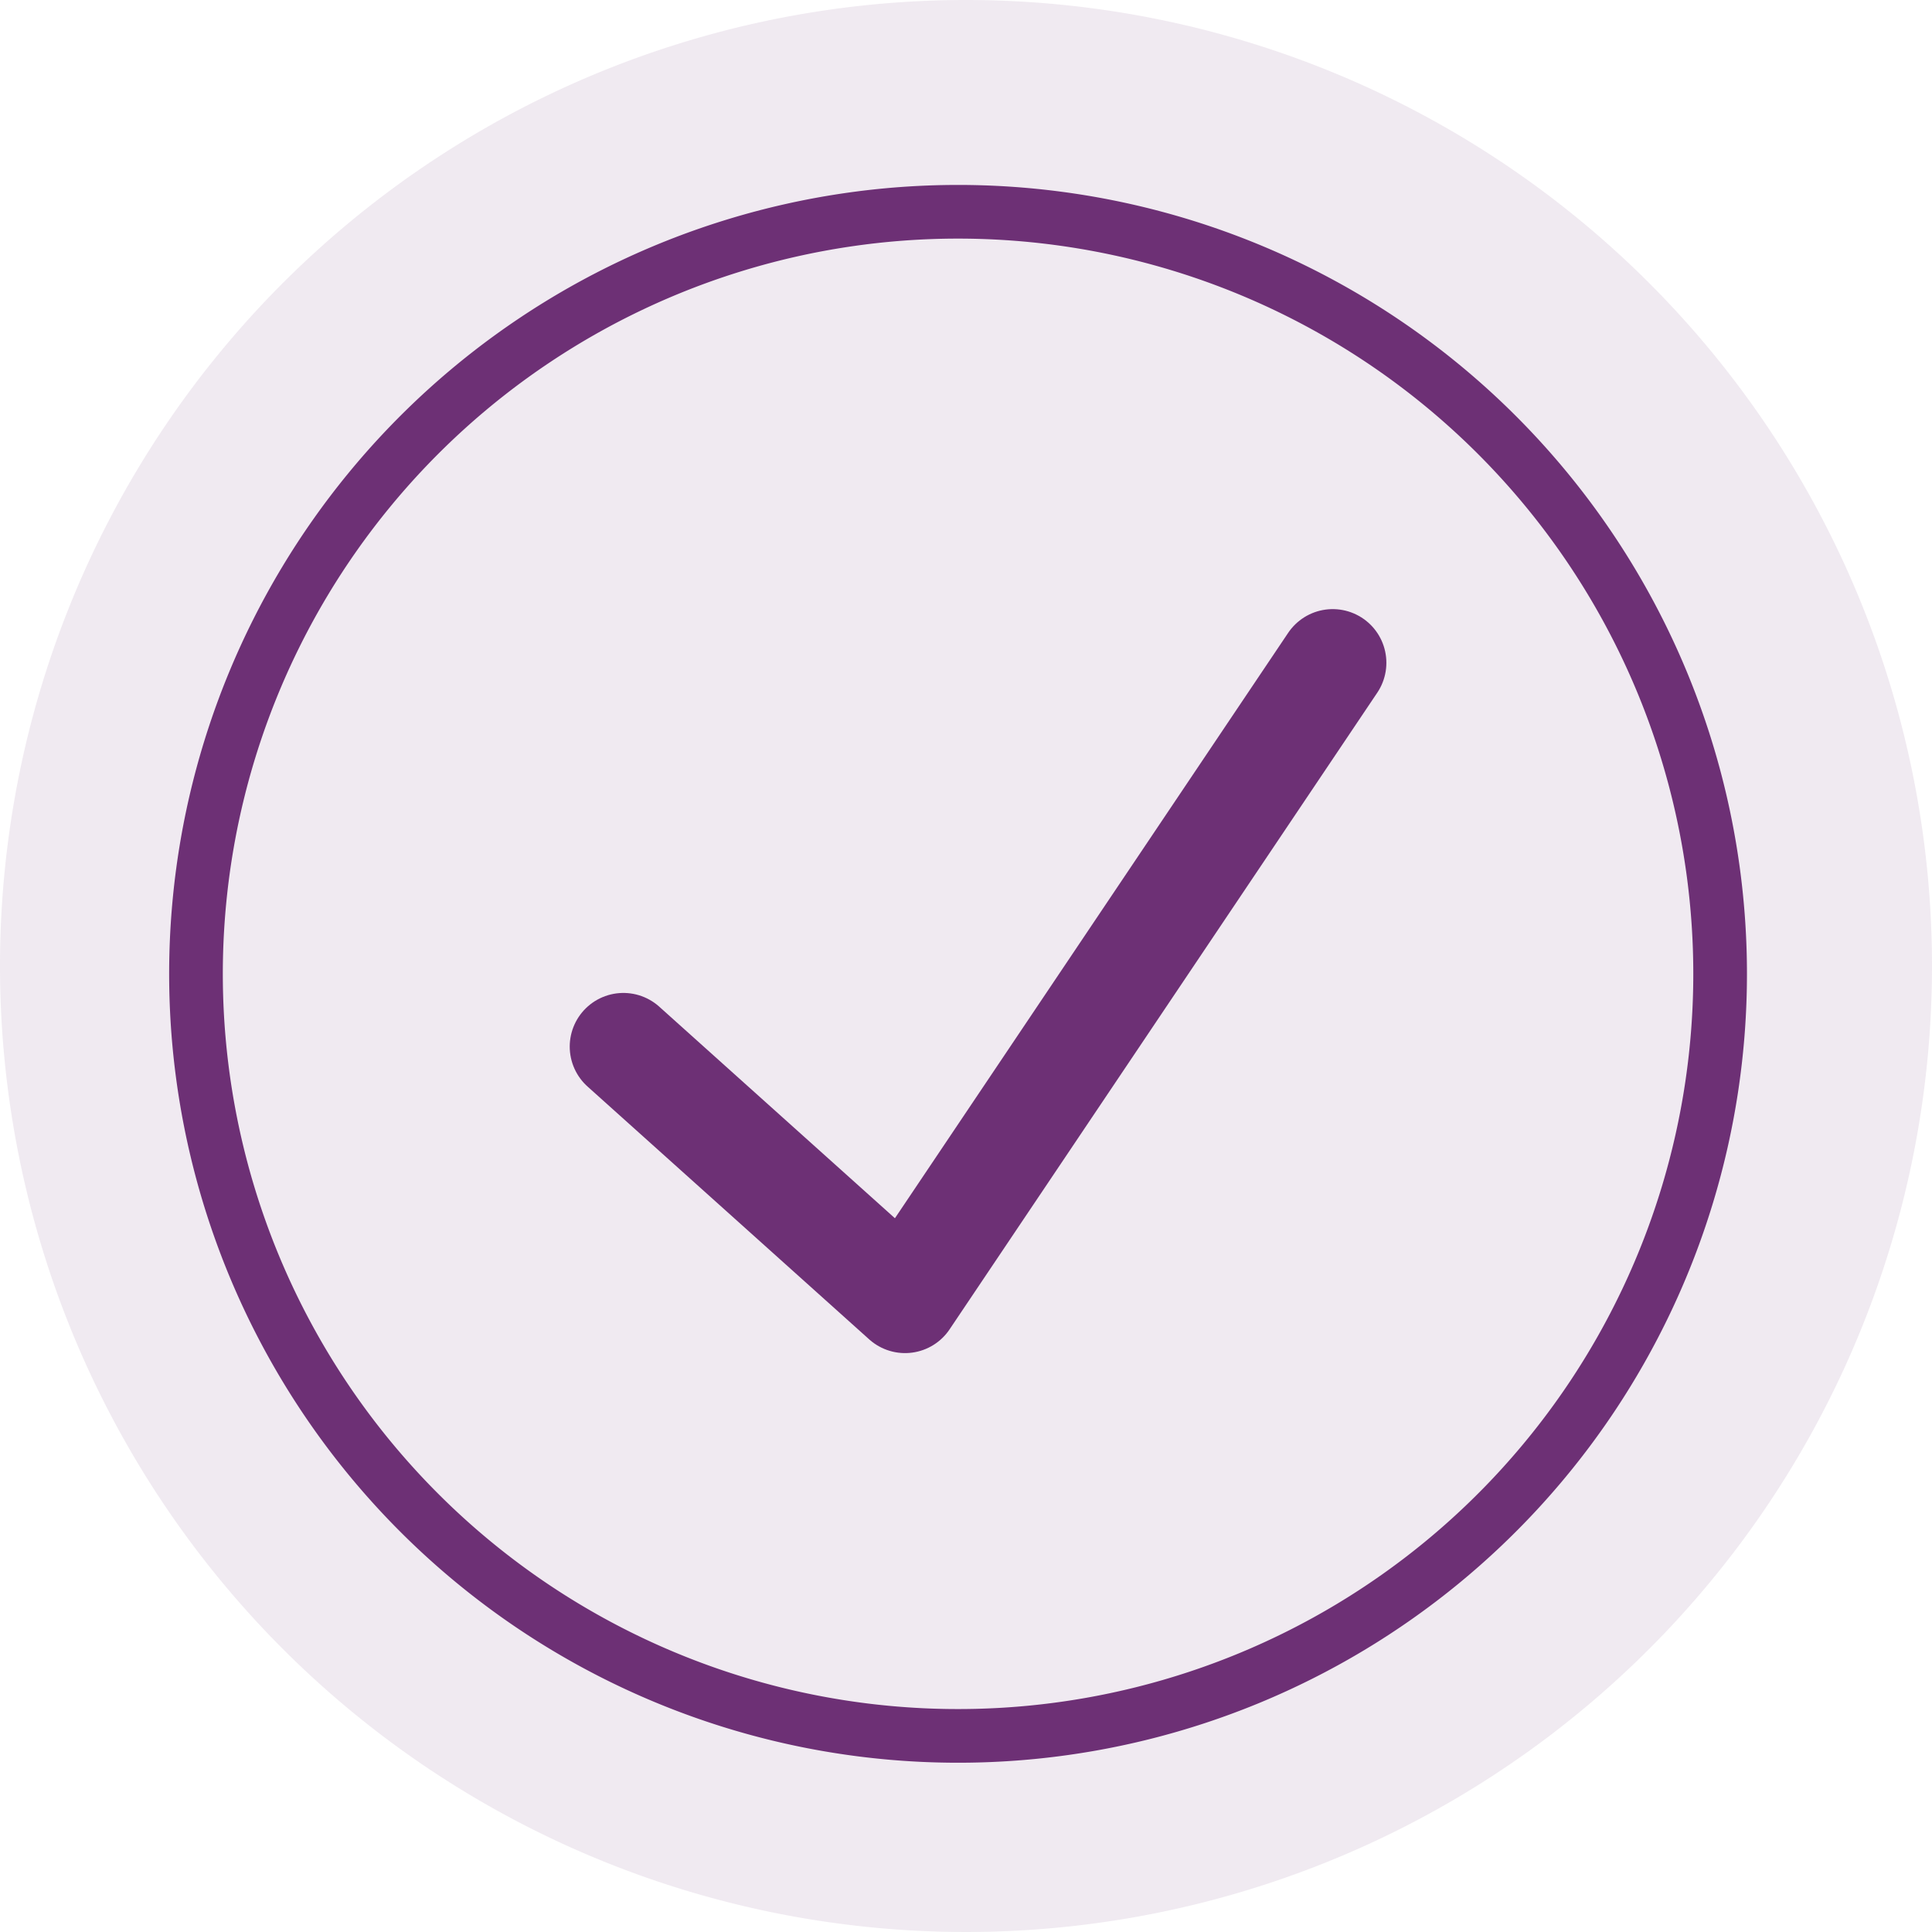
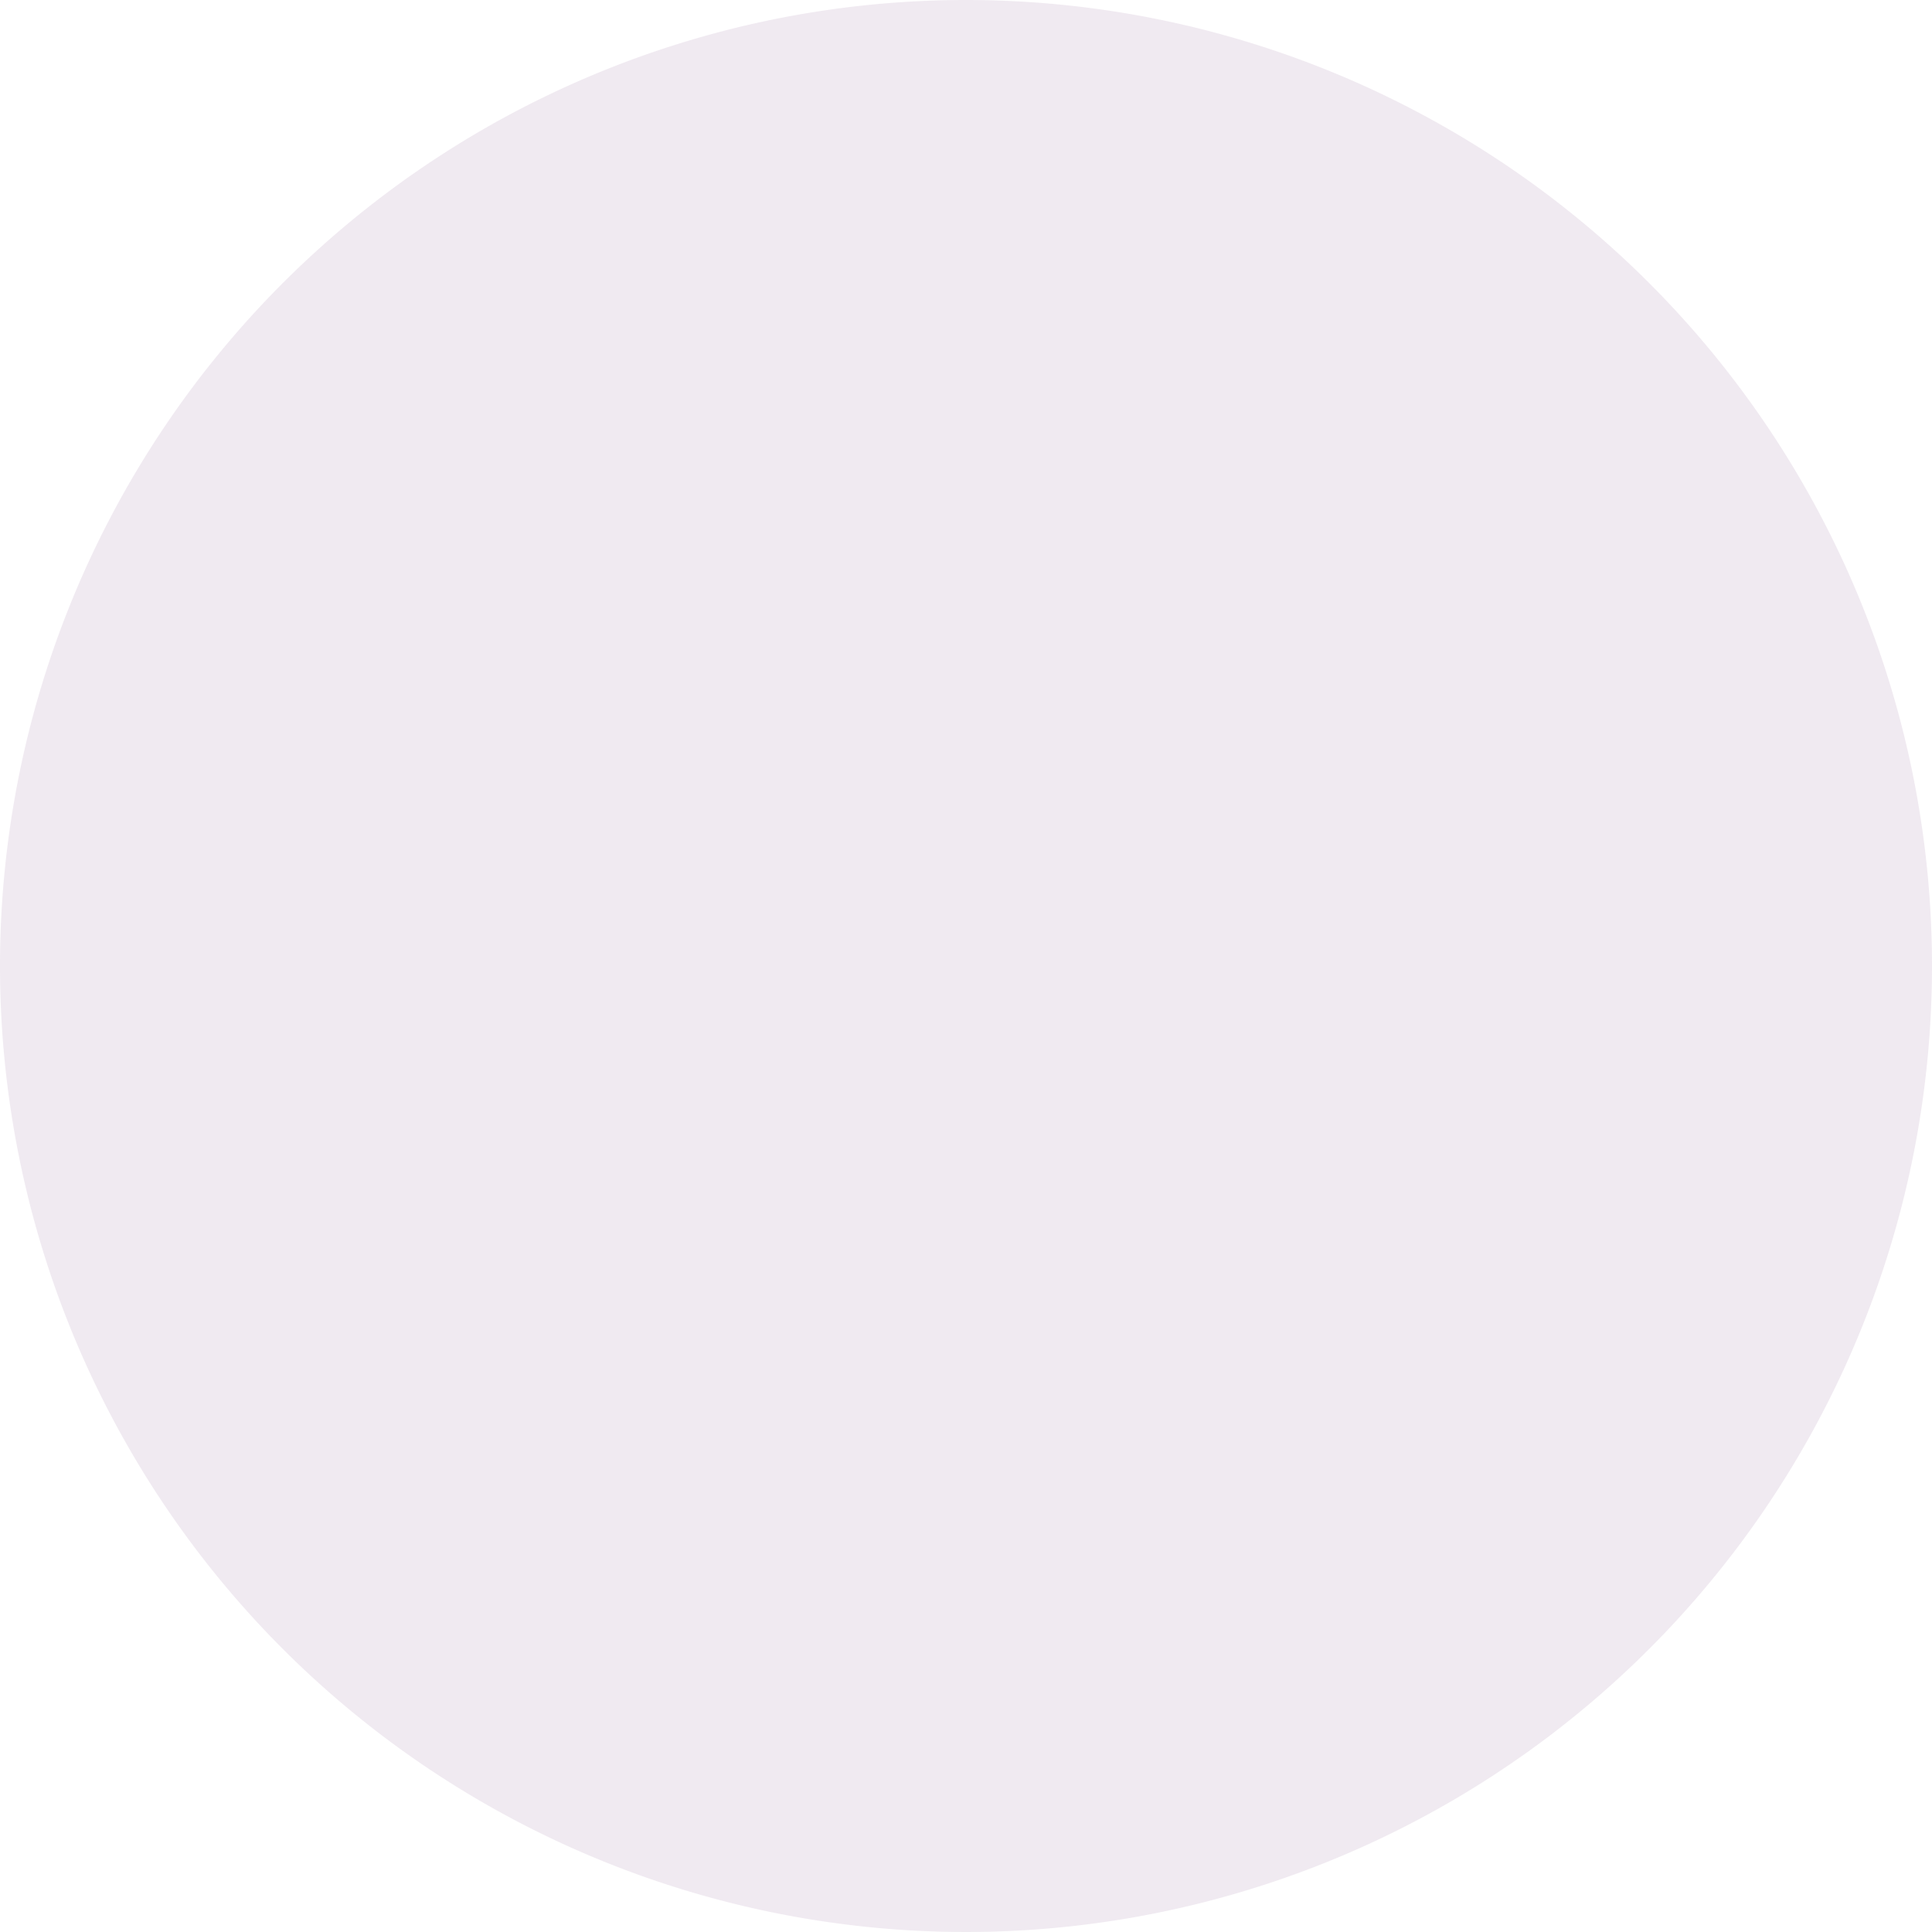
<svg xmlns="http://www.w3.org/2000/svg" id="D_purple-checkmark-lg" width="36" height="35.999" viewBox="0 0 36 35.999">
  <path id="Path_1523" data-name="Path 1523" d="M36,18A18,18,0,1,1,18,0,18,18,0,0,1,36,18" fill="#6d3075" opacity="0.1" />
-   <path id="Path_1524" data-name="Path 1524" d="M34.508,20.8a14.2,14.2,0,1,1-14.2-14.2A14.2,14.2,0,0,1,34.508,20.8Z" transform="translate(-2.456 -2.654)" fill="none" stroke="#6d3075" stroke-width="1" />
-   <path id="Path_1525" data-name="Path 1525" d="M19.44,27.82l5.248,4.711,7.969-11.863" transform="translate(-7.824 -8.318)" fill="none" stroke="#6d3075" stroke-linecap="round" stroke-linejoin="round" stroke-width="2" />
</svg>